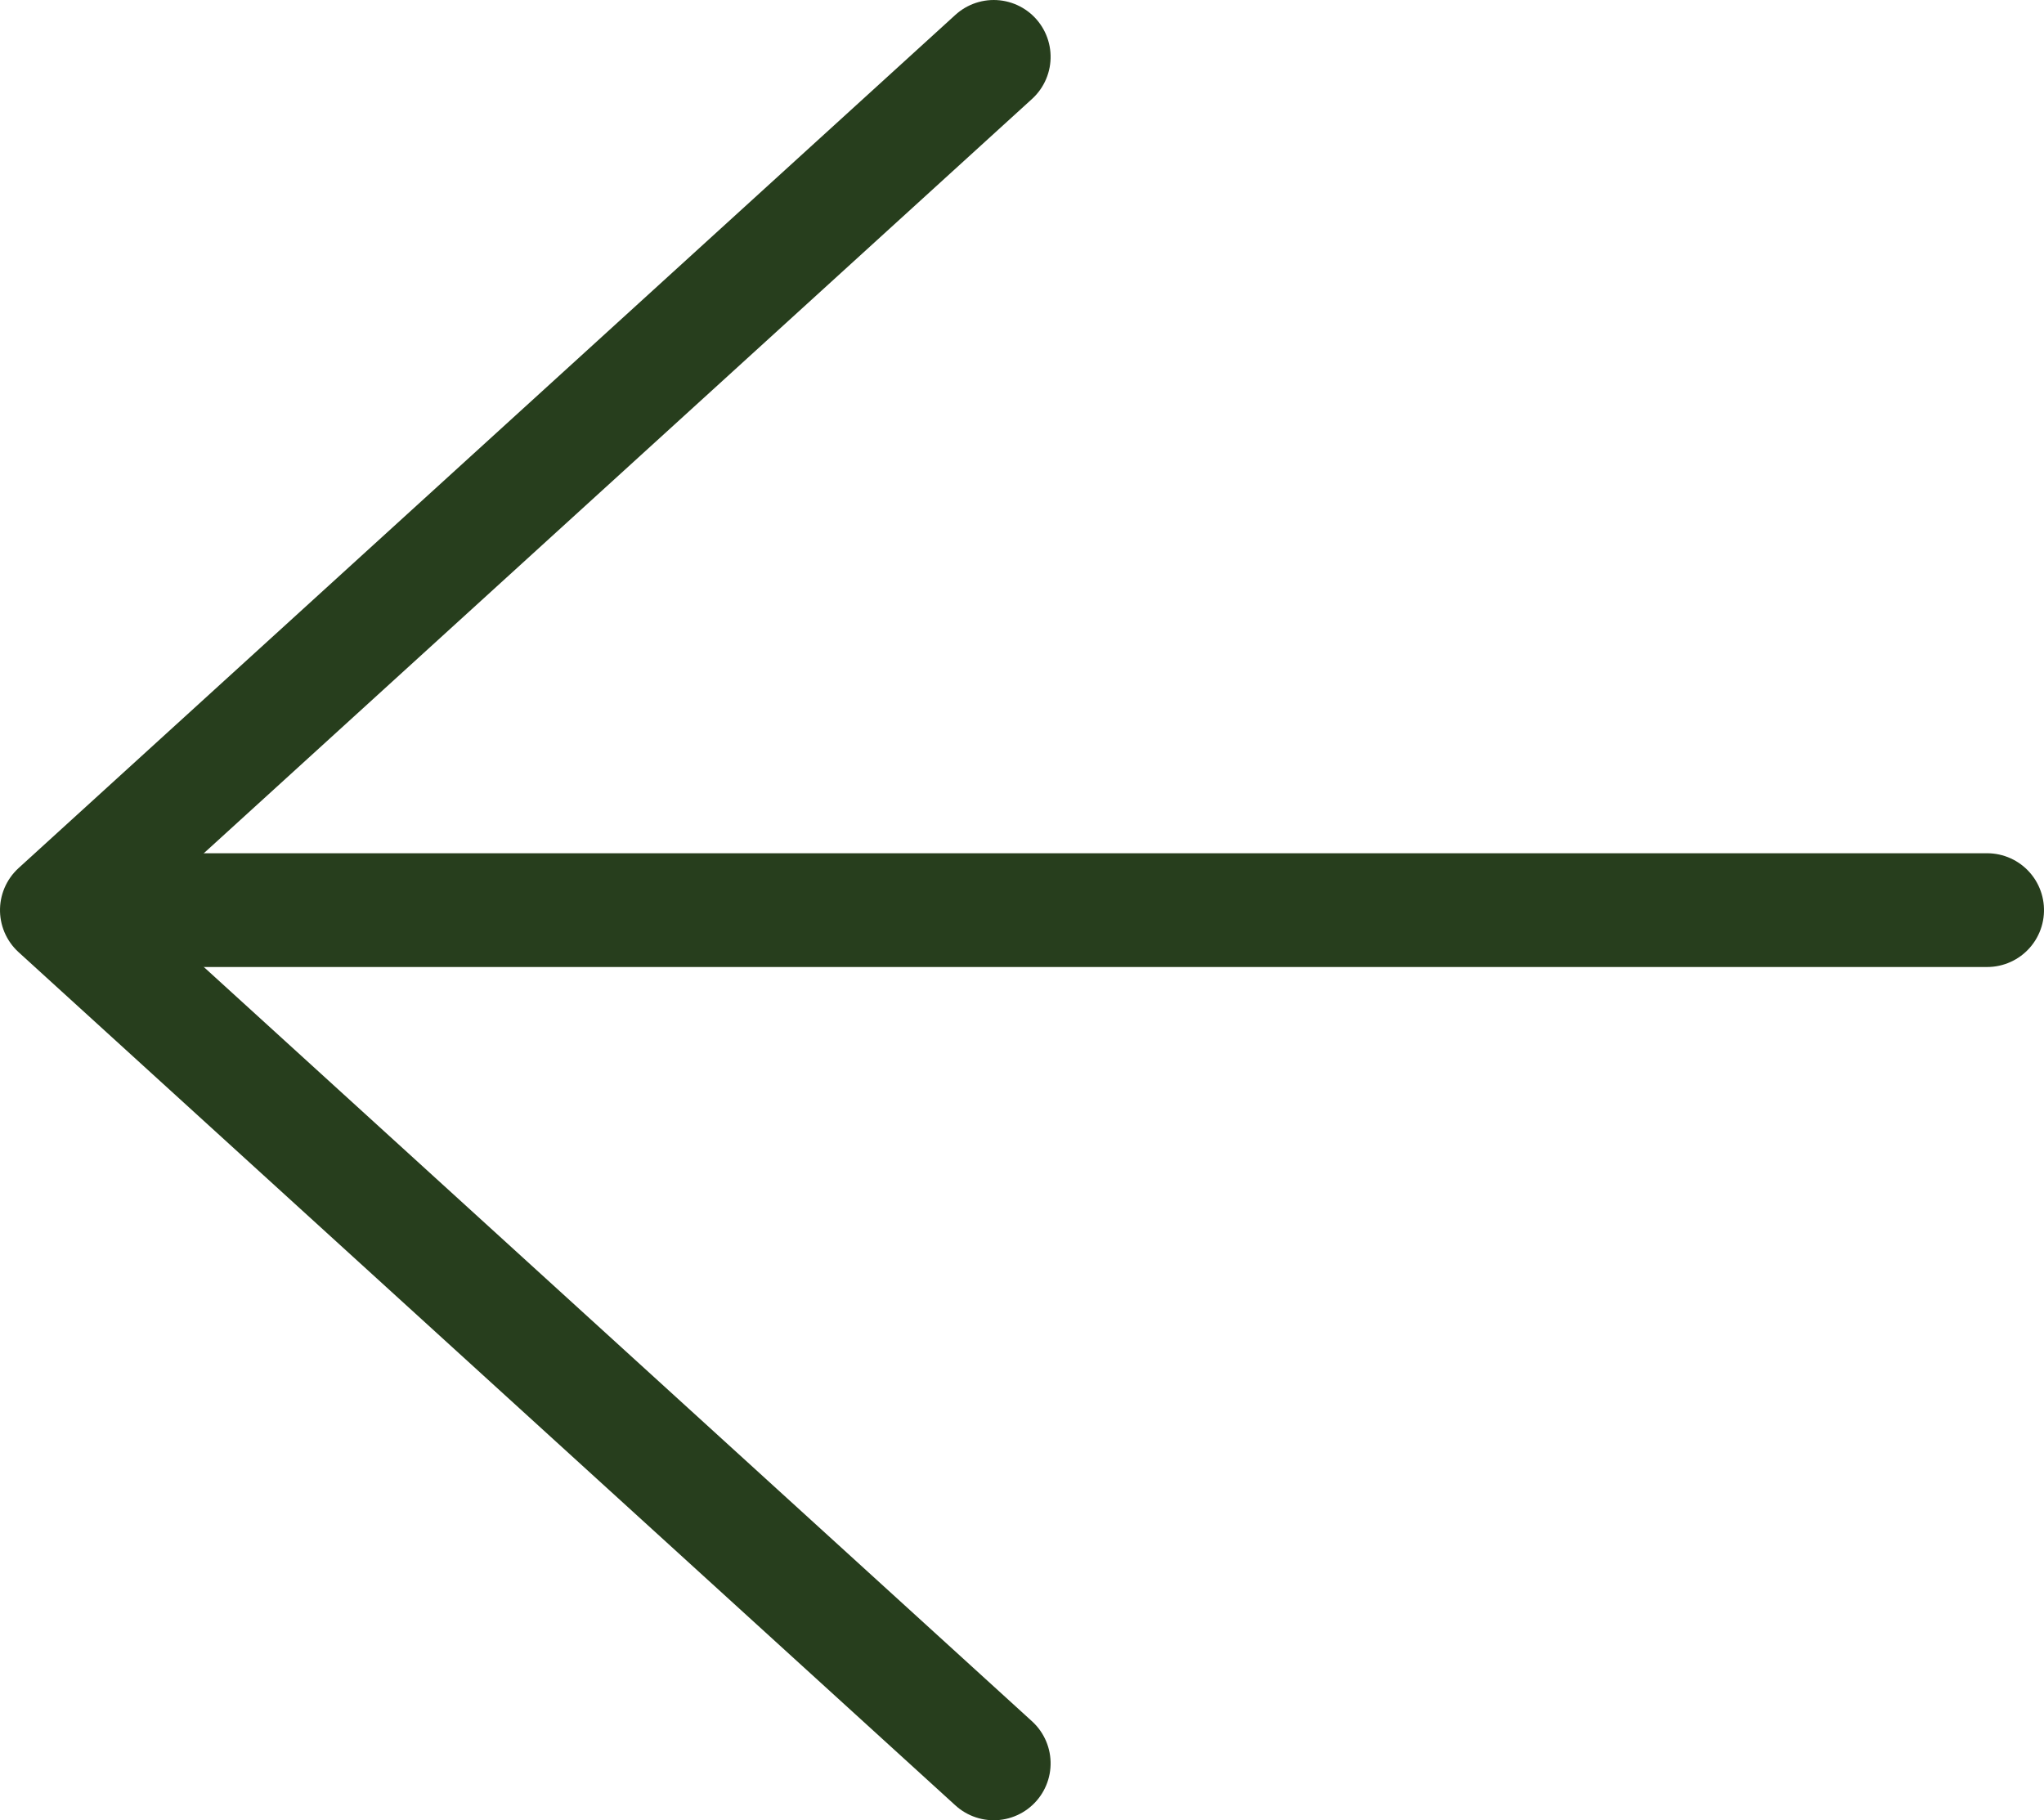
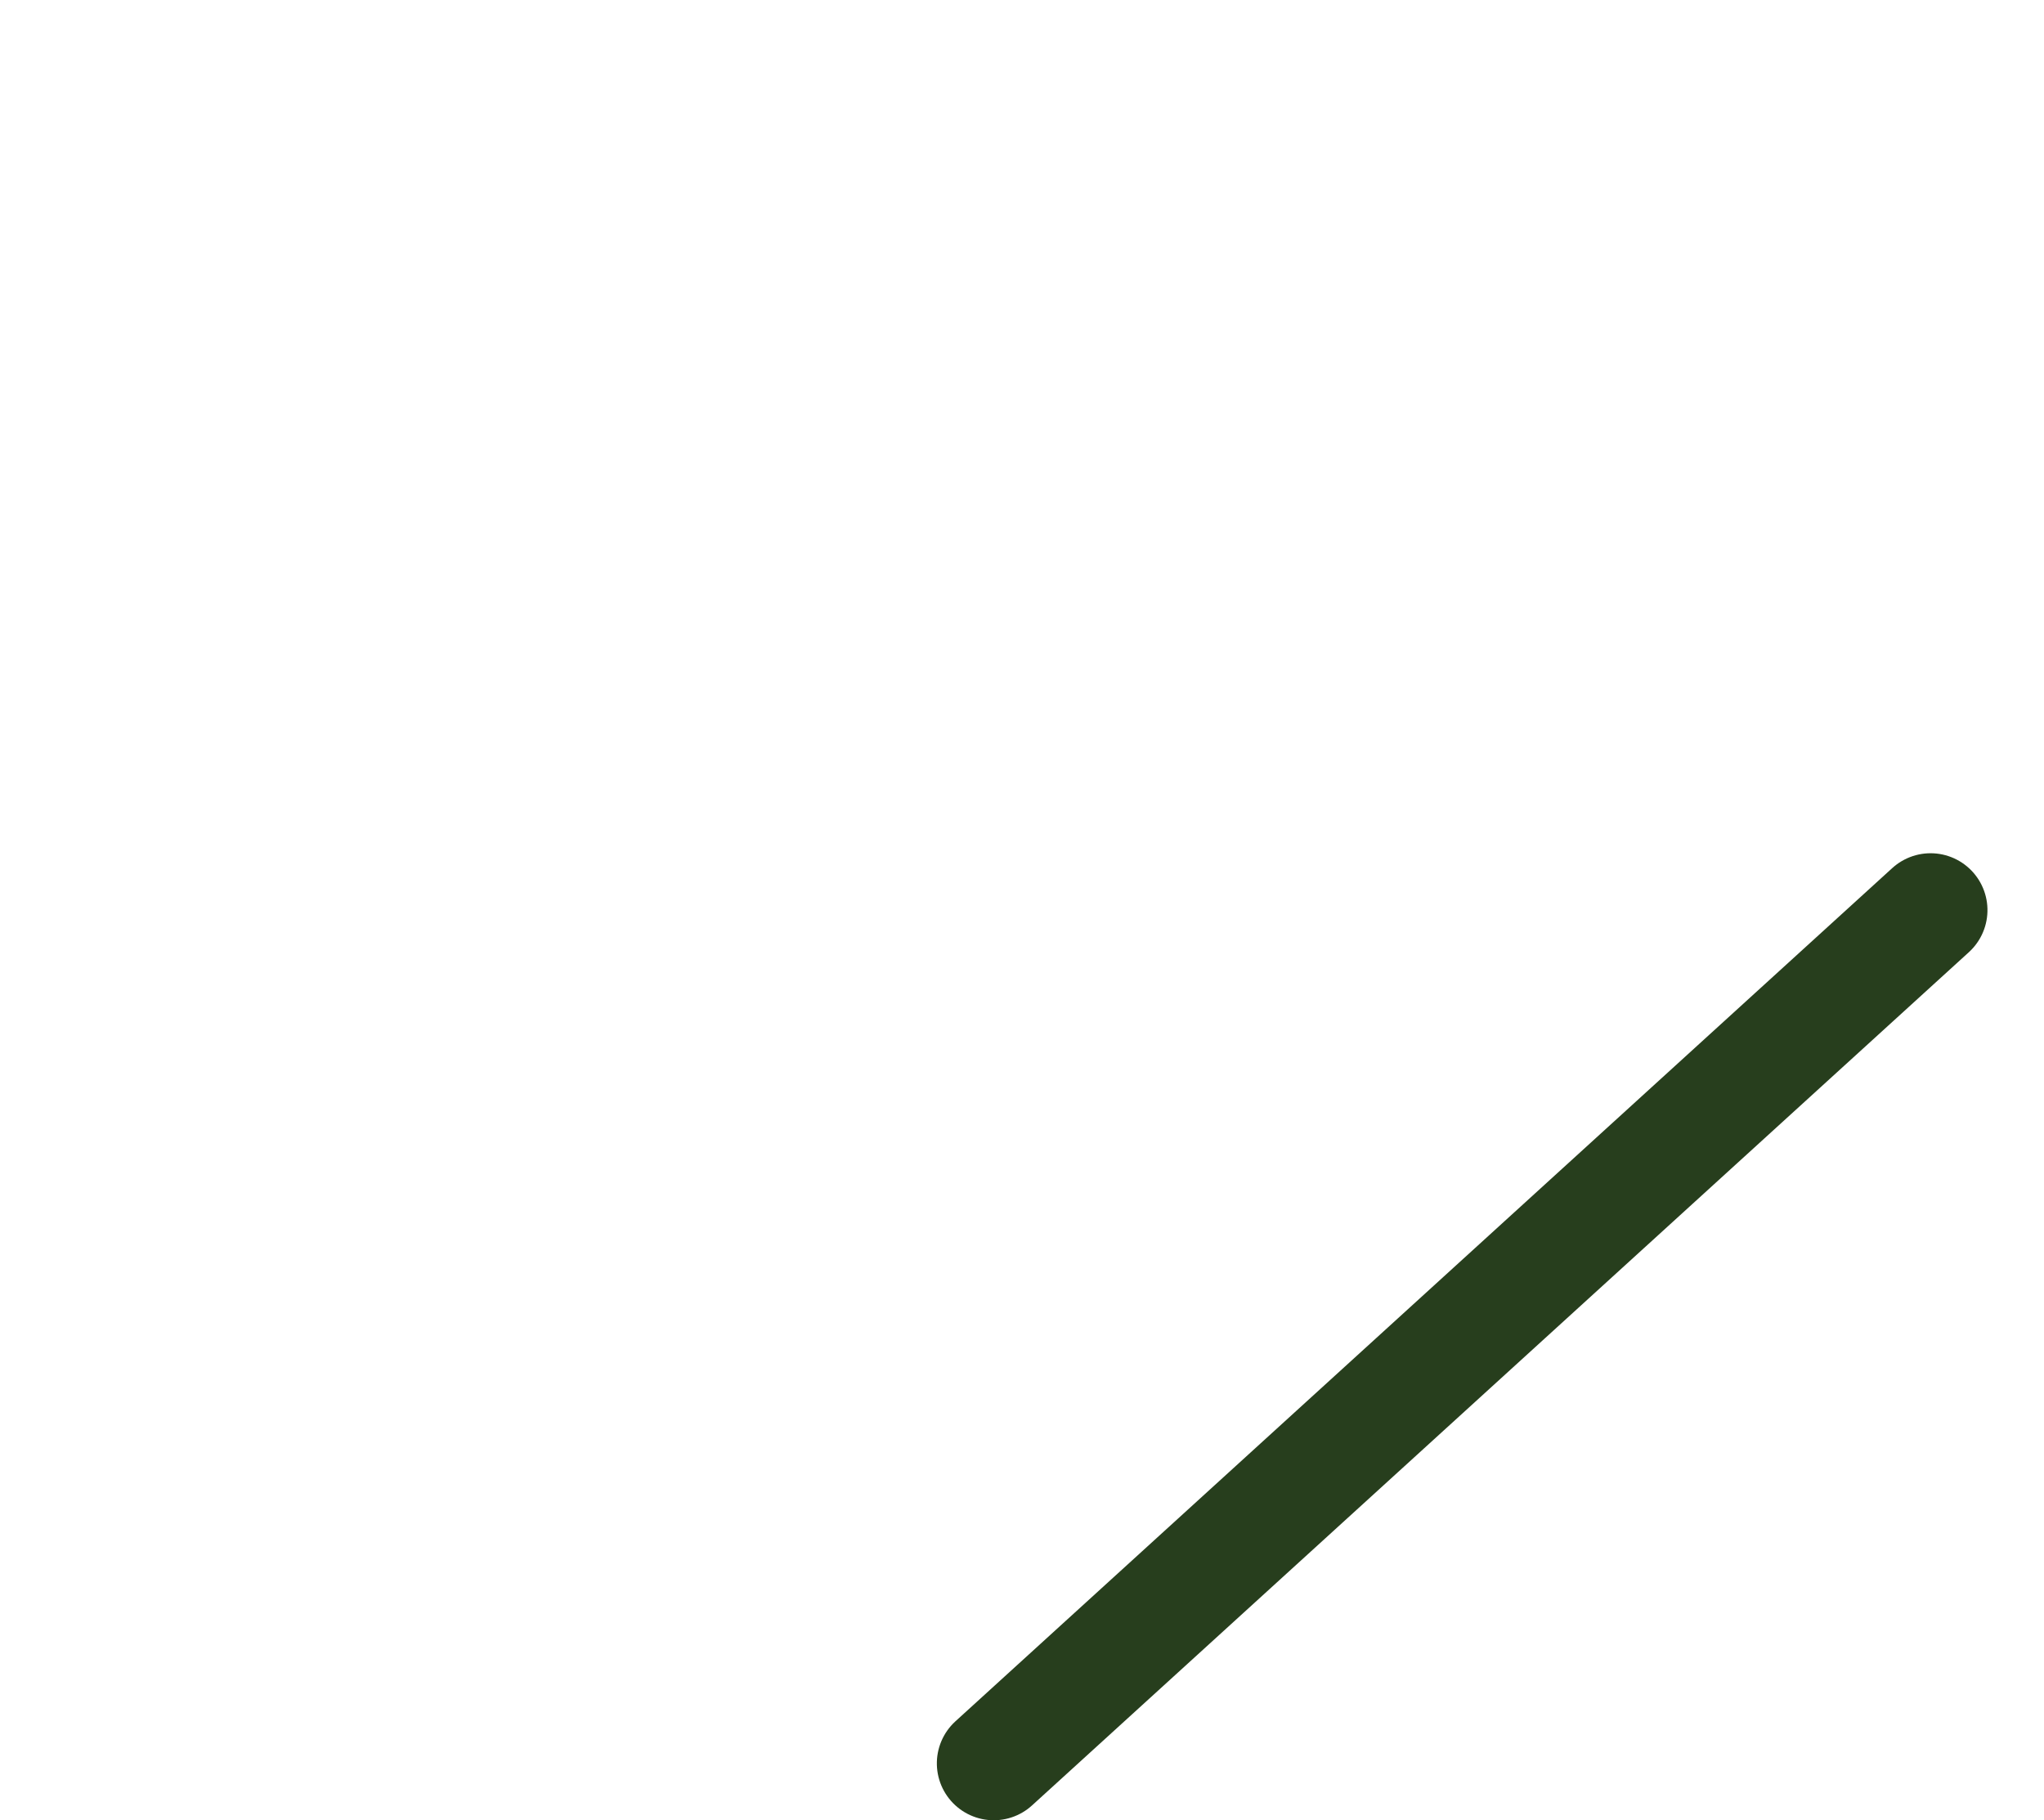
<svg xmlns="http://www.w3.org/2000/svg" version="1.1" id="Ebene_1" x="0px" y="0px" viewBox="0 0 17.967 16" style="enable-background:new 0 0 17.967 16;" xml:space="preserve">
  <g id="Icon_feather-arrow-down" transform="translate(-11.569 26.206) rotate(-90)">
-     <path id="Pfad_15" style="fill:none;stroke:#273E1D;stroke-linecap:round;stroke-linejoin:round;" d="M18.206,12.605v16.431" />
-     <path id="Pfad_16" style="fill:none;stroke:#273E1D;stroke-linecap:round;stroke-linejoin:round;" d="M10.706,20.304l7.5-8.235   l7.5,8.235" />
+     <path id="Pfad_16" style="fill:none;stroke:#273E1D;stroke-linecap:round;stroke-linejoin:round;" d="M10.706,20.304l7.5,8.235" />
  </g>
</svg>